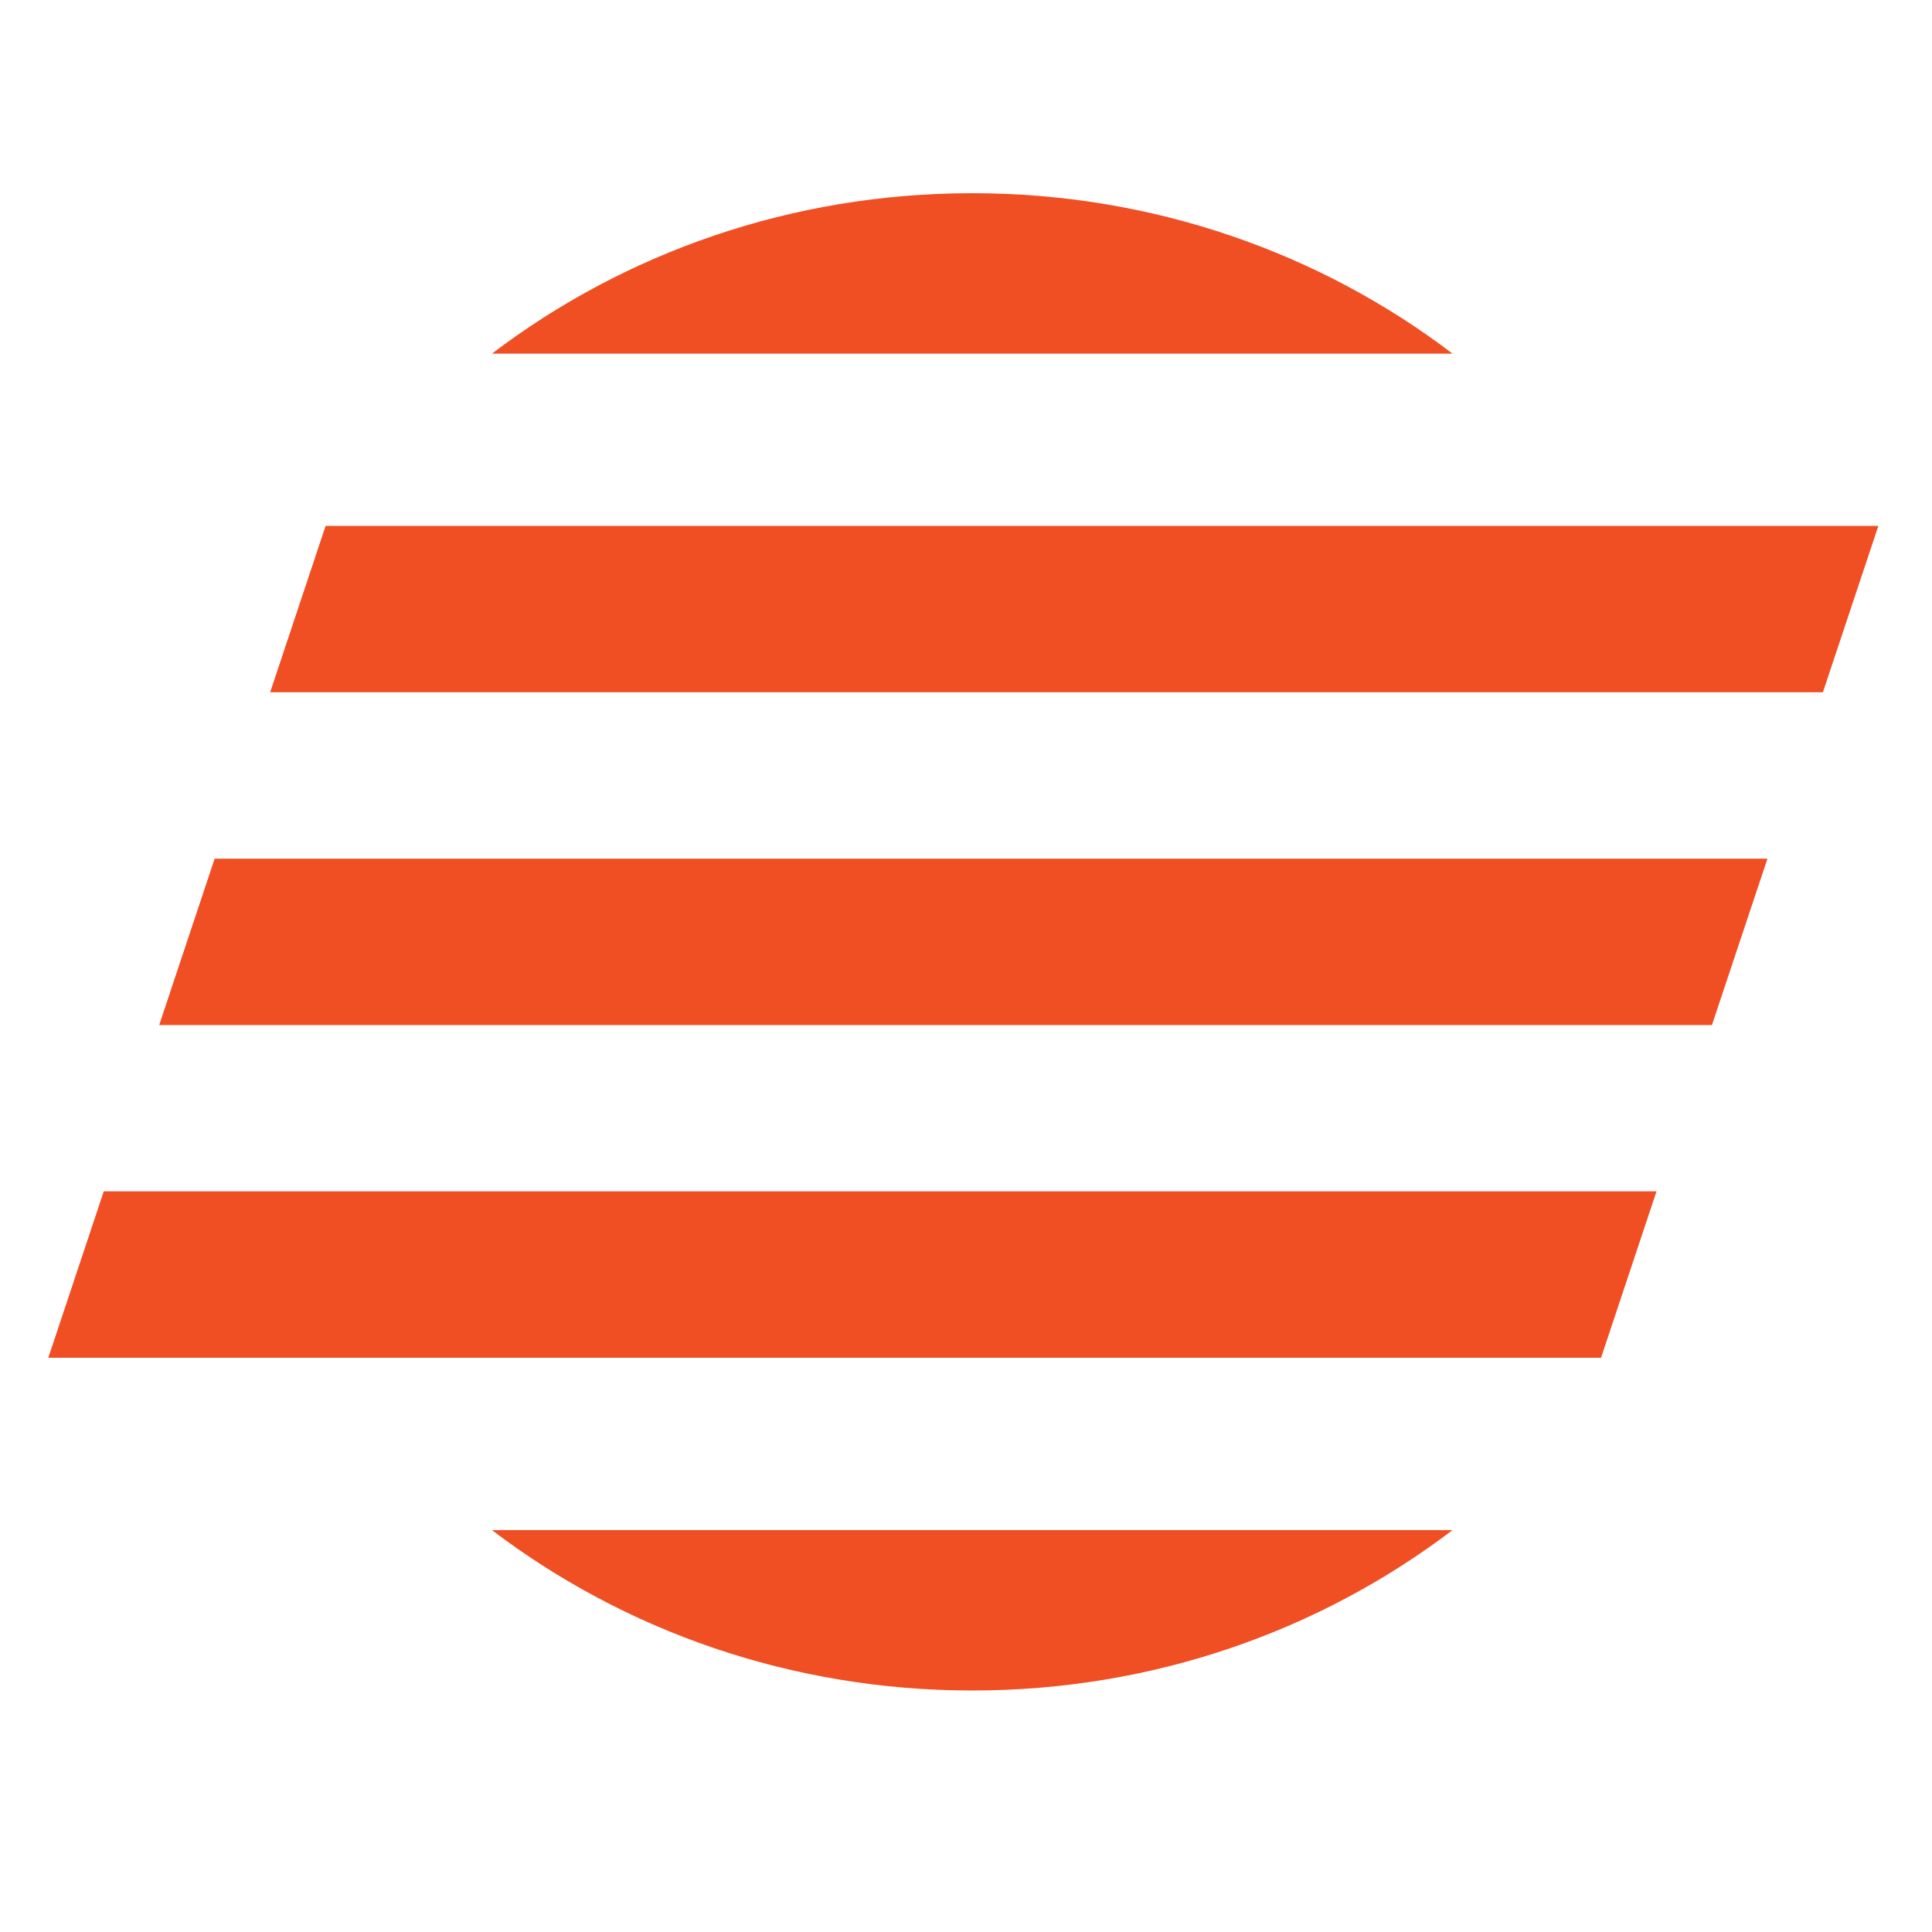
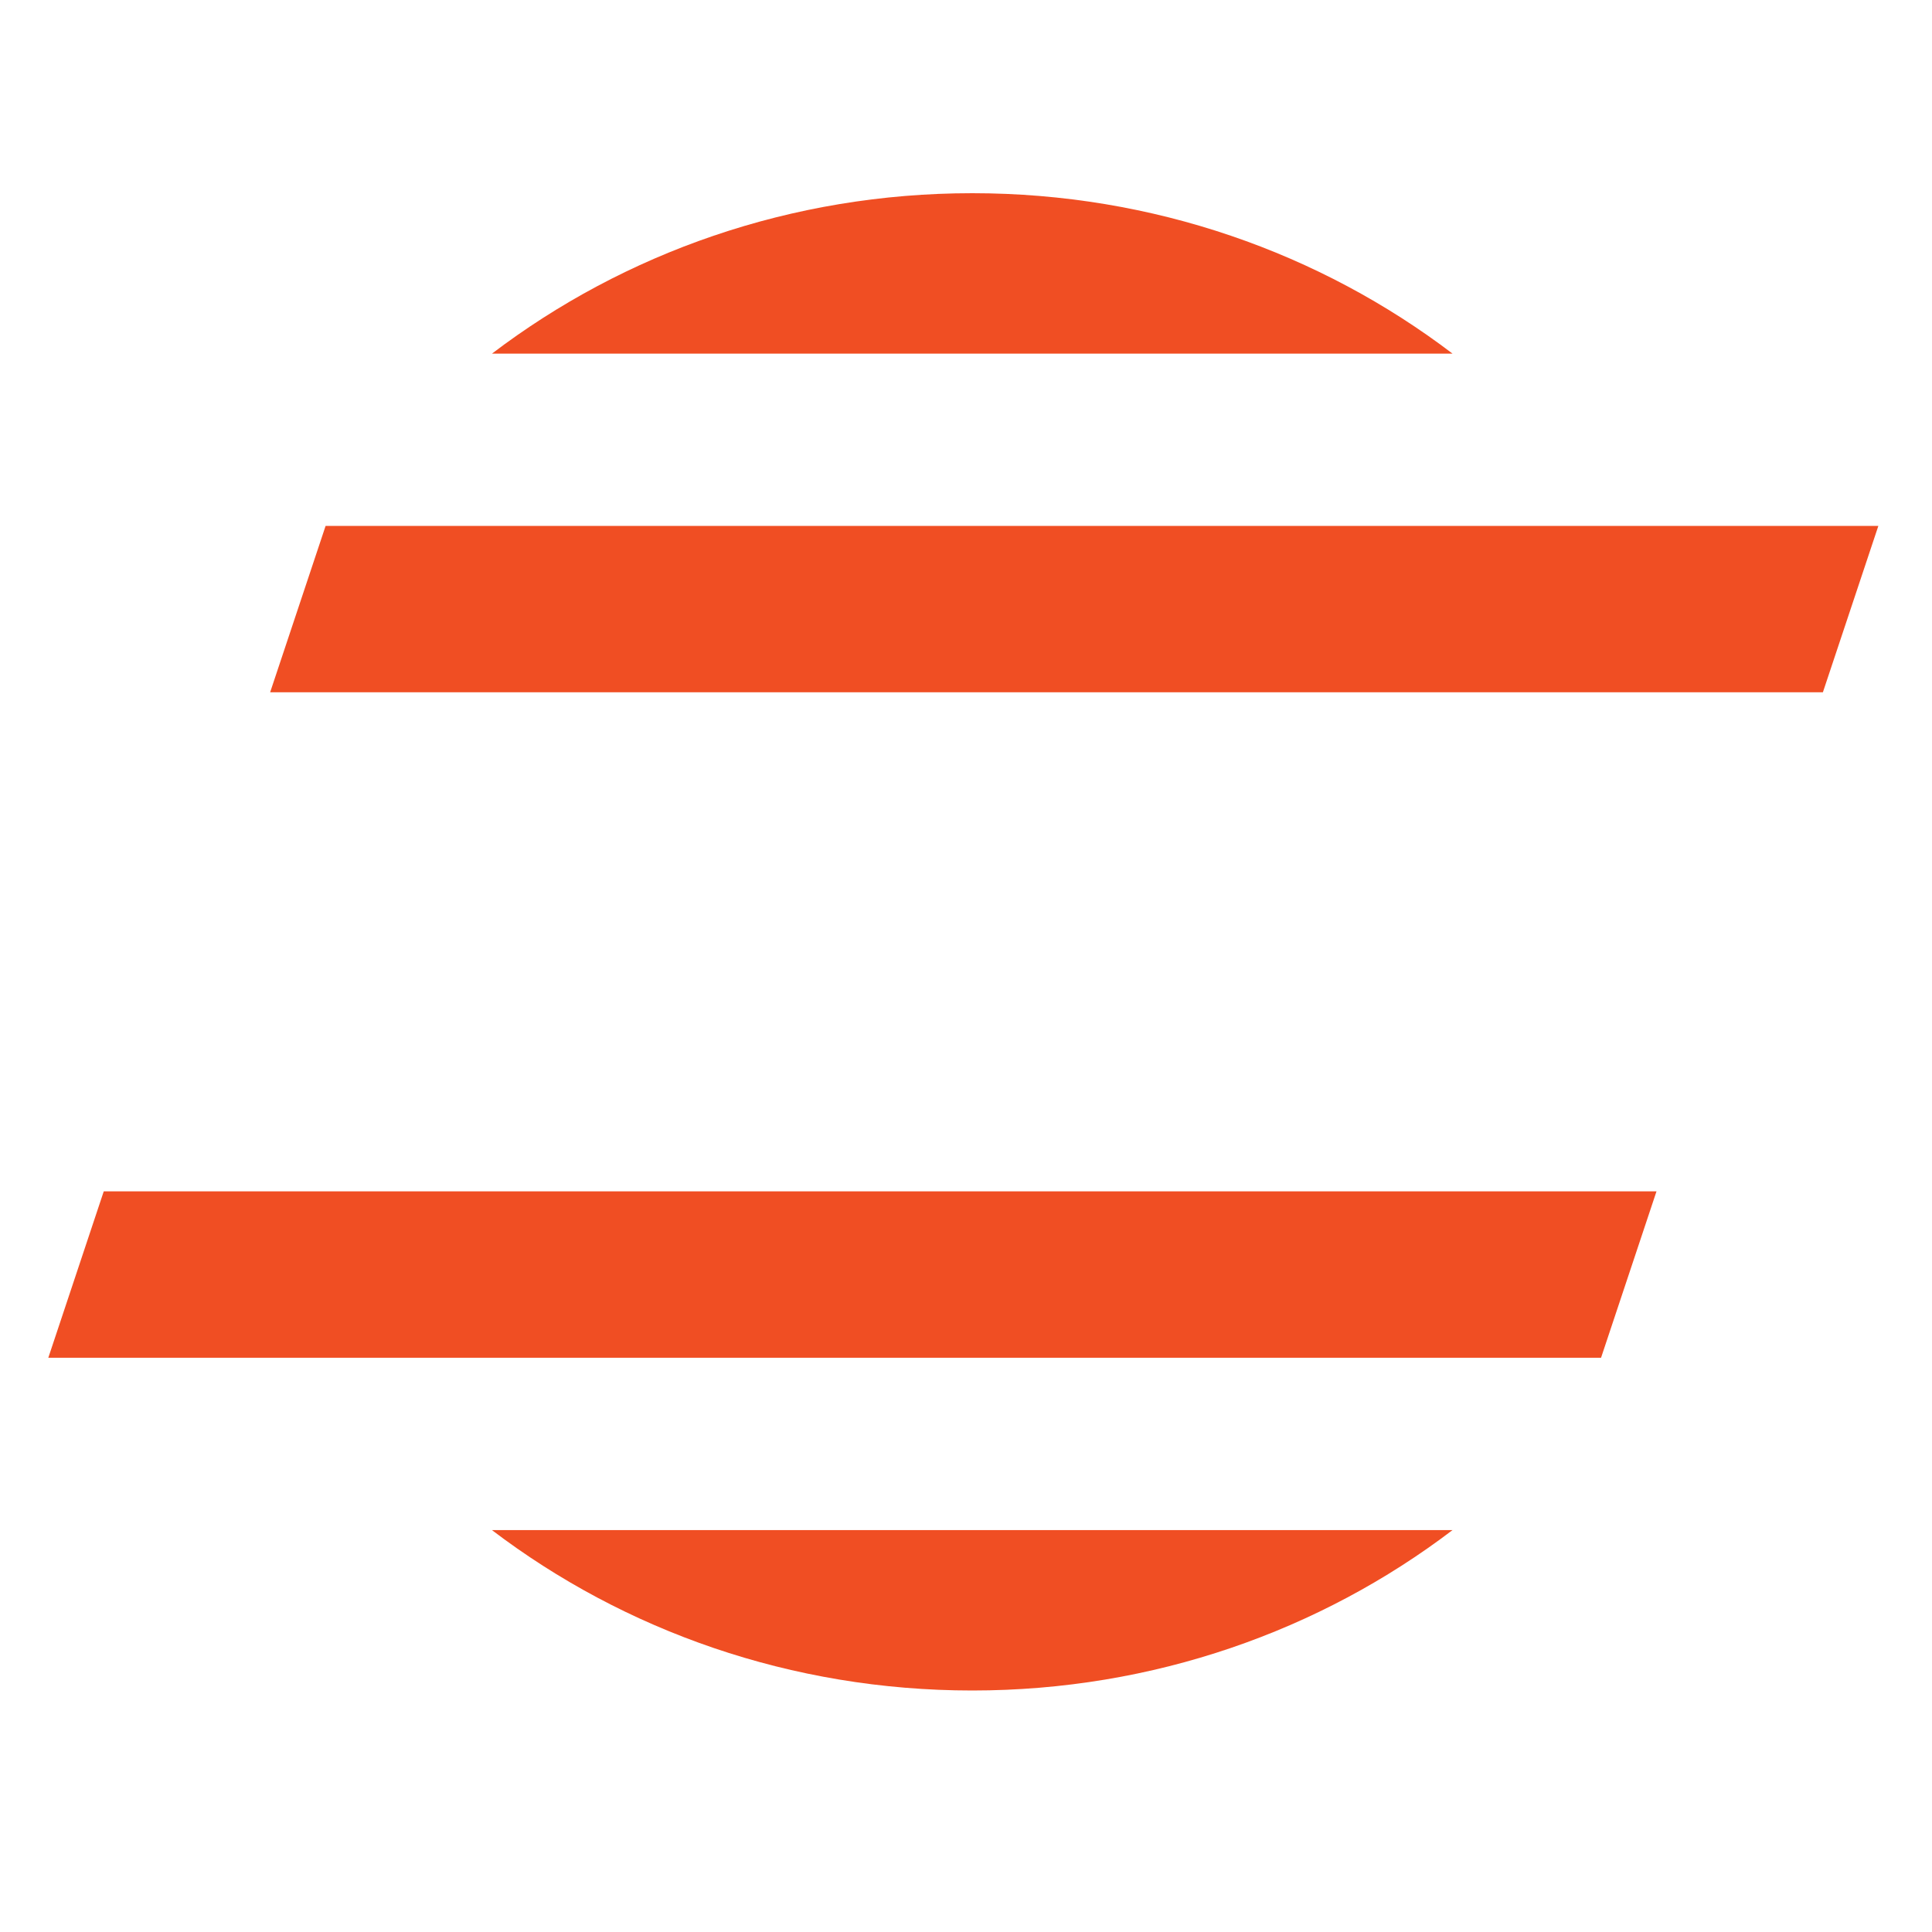
<svg xmlns="http://www.w3.org/2000/svg" width="40" height="40" viewBox="0 0 40 40" fill="none">
  <rect width="40" height="40" fill="white" />
  <path d="M2.148 24.666H34.296L33.148 28.111H1L2.148 24.666Z" fill="#F04E23" />
-   <path d="M4.444 17.778H36.593L35.444 21.222H3.296L4.444 17.778Z" fill="#F04E23" />
  <path d="M6.741 10.889H38.889L37.741 14.333H5.593L6.741 10.889Z" fill="#F04E23" />
  <path fill-rule="evenodd" clip-rule="evenodd" d="M30.073 31.679H10.185C12.921 33.759 16.375 35 20.13 35C23.884 35 27.338 33.759 30.073 31.679ZM30.074 7.322H10.185C12.921 5.241 16.375 4 20.13 4C23.884 4 27.338 5.241 30.074 7.322Z" fill="#F04E23" />
</svg>